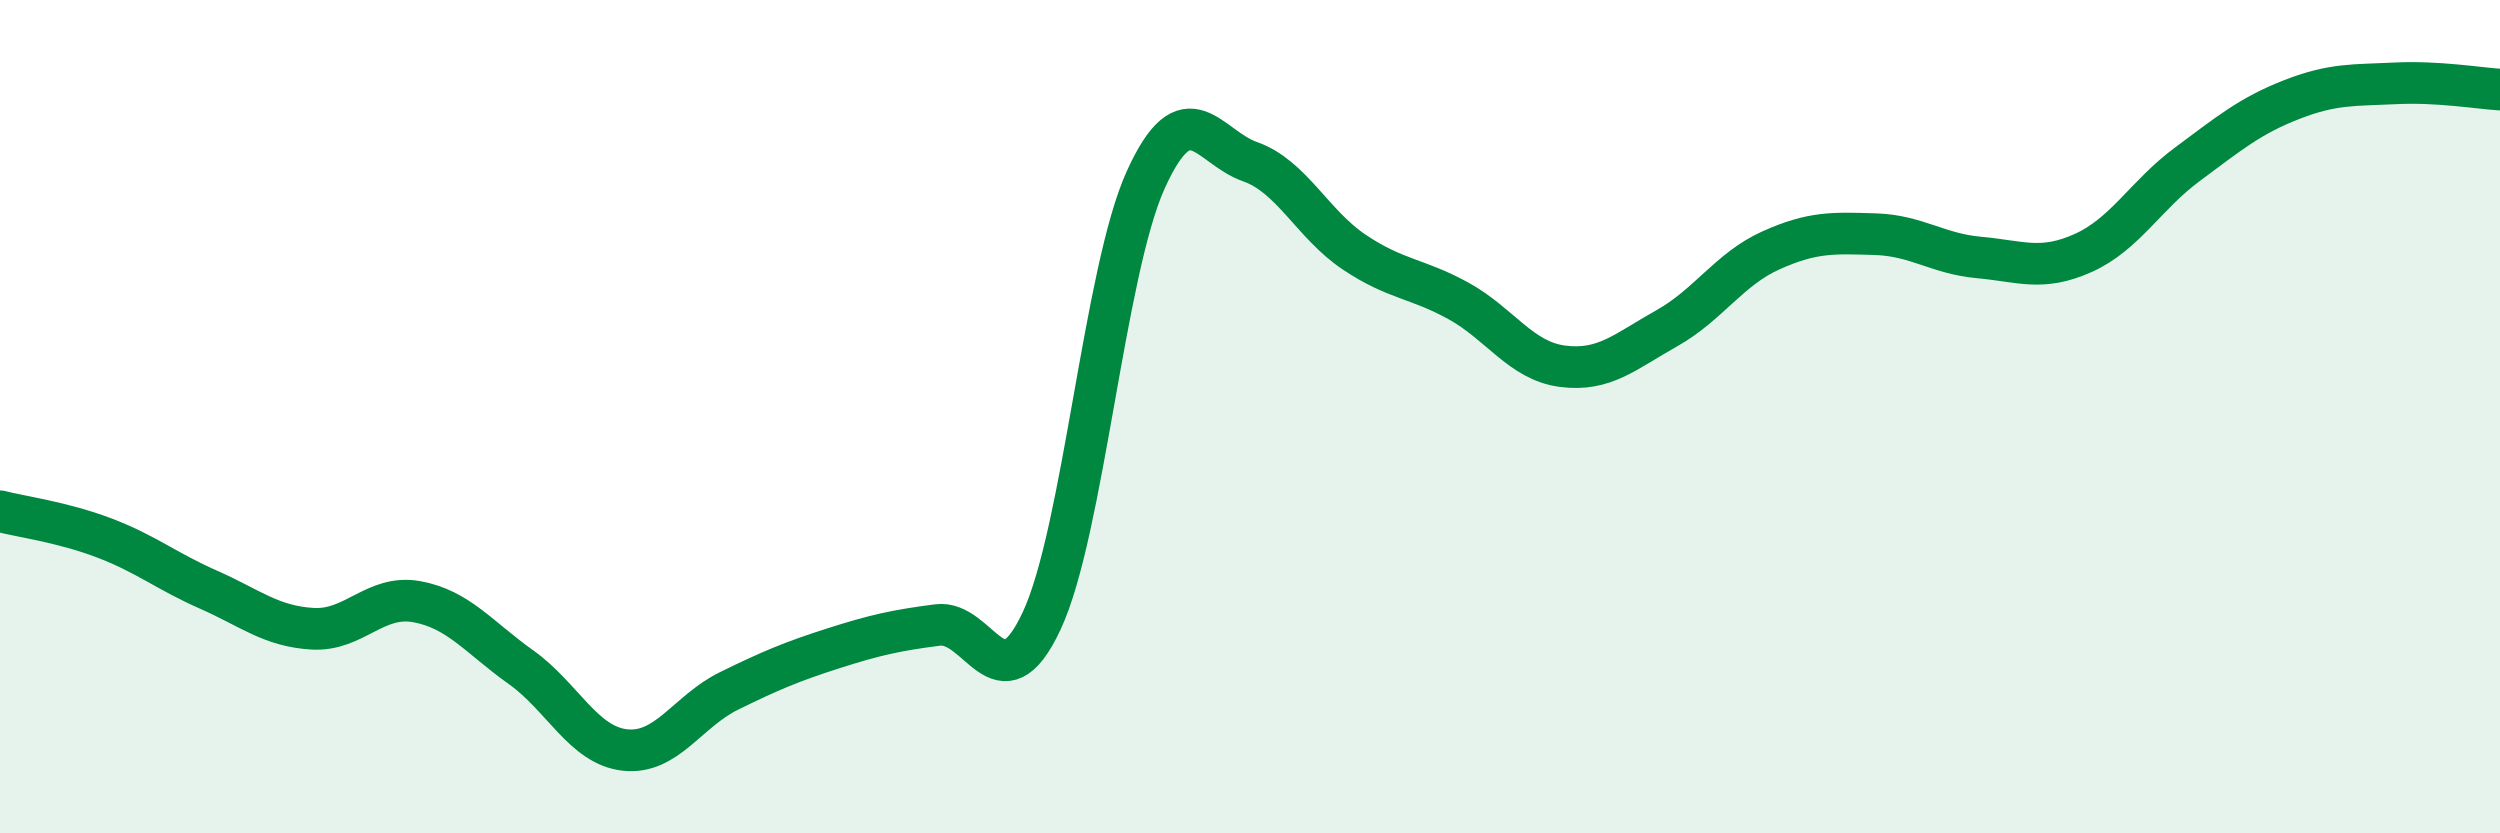
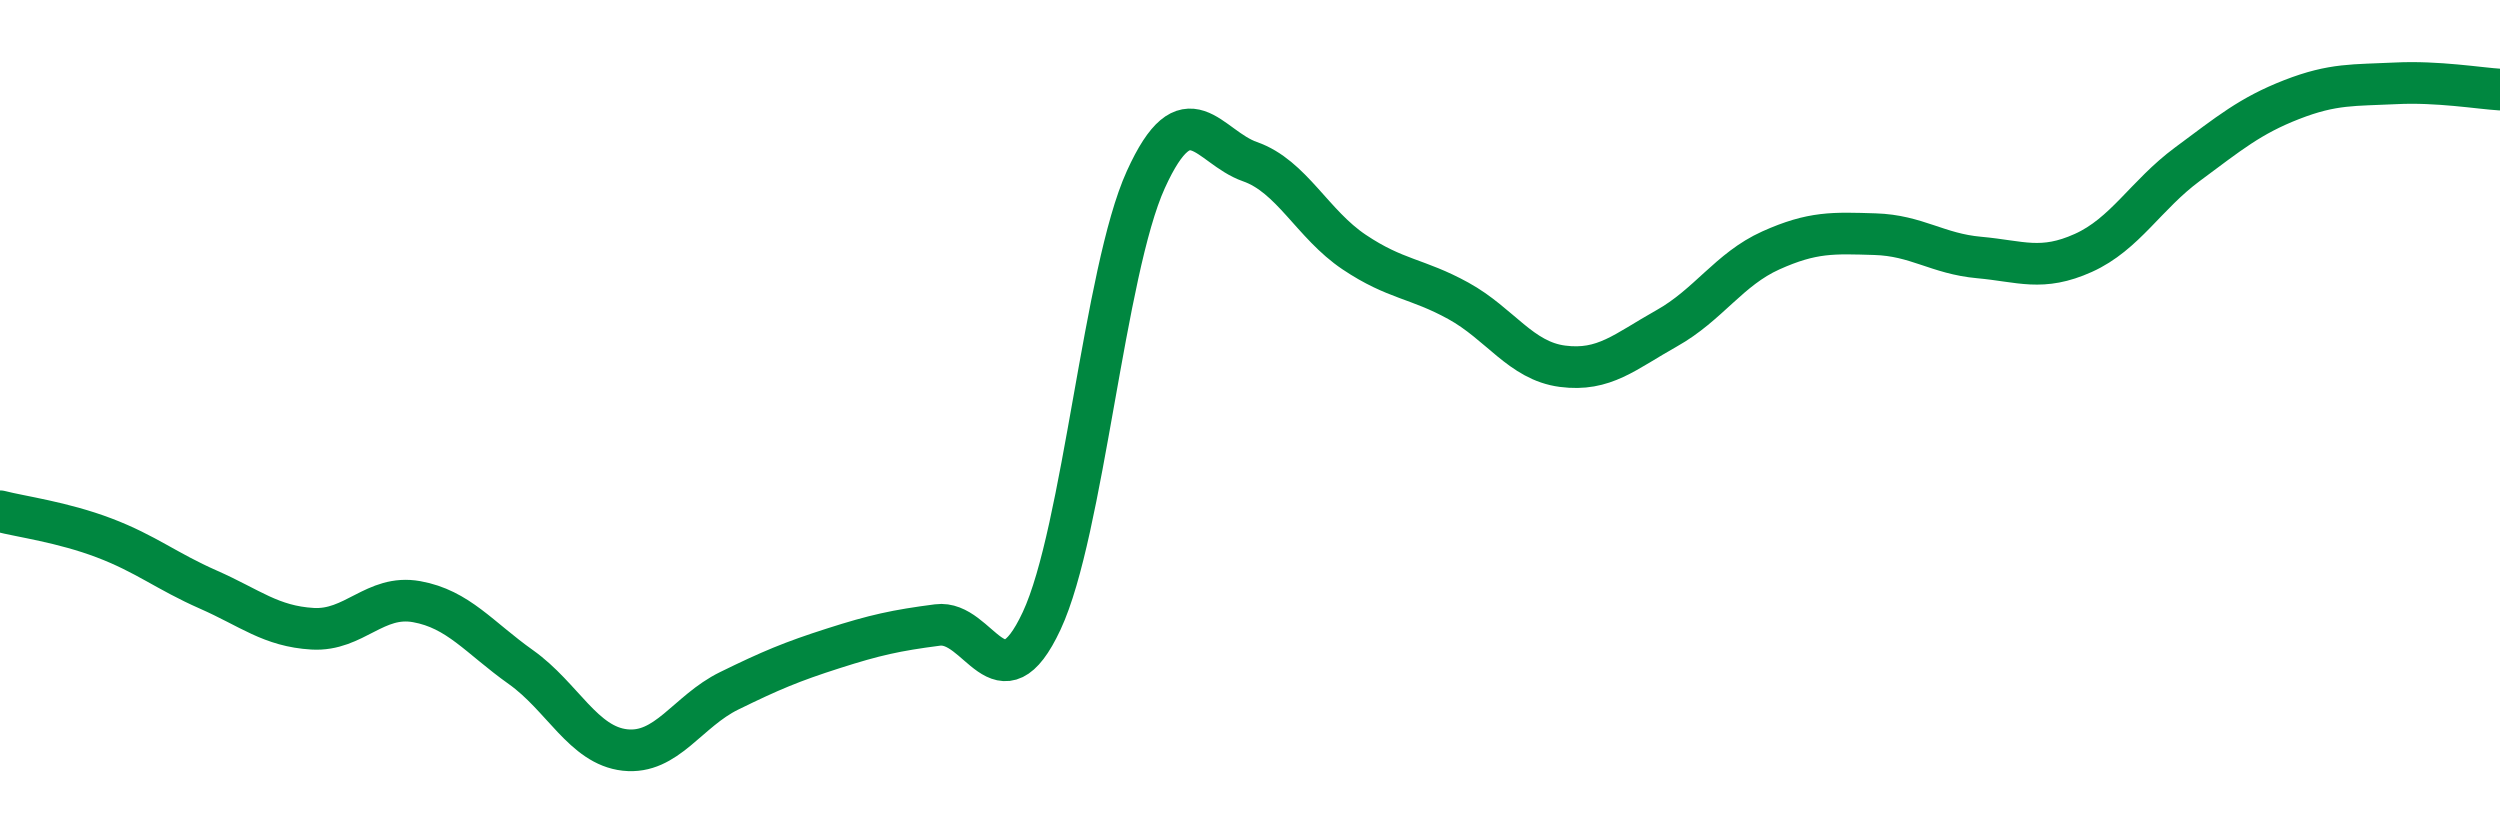
<svg xmlns="http://www.w3.org/2000/svg" width="60" height="20" viewBox="0 0 60 20">
-   <path d="M 0,12.27 C 0.5,12.4 1.5,12.53 2.5,12.91 C 3.5,13.29 4,13.71 5,14.15 C 6,14.59 6.5,15.03 7.5,15.09 C 8.5,15.15 9,14.26 10,14.44 C 11,14.62 11.5,15.3 12.5,16.01 C 13.5,16.72 14,17.89 15,18 C 16,18.11 16.5,17.07 17.5,16.58 C 18.5,16.09 19,15.88 20,15.56 C 21,15.24 21.5,15.13 22.5,15 C 23.5,14.87 24,17.04 25,14.9 C 26,12.76 26.5,6.51 27.5,4.31 C 28.5,2.11 29,3.53 30,3.88 C 31,4.23 31.5,5.38 32.5,6.05 C 33.5,6.72 34,6.67 35,7.22 C 36,7.77 36.5,8.66 37.5,8.79 C 38.5,8.92 39,8.44 40,7.88 C 41,7.32 41.5,6.46 42.5,6.01 C 43.5,5.56 44,5.59 45,5.62 C 46,5.65 46.5,6.09 47.5,6.18 C 48.5,6.27 49,6.52 50,6.07 C 51,5.62 51.5,4.68 52.5,3.94 C 53.5,3.2 54,2.78 55,2.39 C 56,2 56.5,2.05 57.5,2 C 58.5,1.95 59.5,2.12 60,2.15L60 20L0 20Z" fill="#008740" opacity="0.1" stroke-linecap="round" stroke-linejoin="round" />
  <path d="M 0,12.27 C 0.5,12.4 1.5,12.53 2.5,12.91 C 3.5,13.29 4,13.71 5,14.15 C 6,14.59 6.5,15.03 7.5,15.09 C 8.5,15.15 9,14.26 10,14.44 C 11,14.62 11.5,15.3 12.5,16.01 C 13.5,16.72 14,17.89 15,18 C 16,18.11 16.5,17.07 17.5,16.58 C 18.5,16.09 19,15.88 20,15.56 C 21,15.24 21.5,15.13 22.5,15 C 23.5,14.87 24,17.04 25,14.9 C 26,12.76 26.5,6.51 27.5,4.31 C 28.5,2.11 29,3.53 30,3.88 C 31,4.23 31.5,5.38 32.5,6.05 C 33.5,6.72 34,6.67 35,7.22 C 36,7.77 36.5,8.66 37.5,8.79 C 38.5,8.92 39,8.44 40,7.88 C 41,7.32 41.5,6.46 42.5,6.01 C 43.5,5.56 44,5.59 45,5.62 C 46,5.65 46.5,6.09 47.5,6.18 C 48.5,6.27 49,6.52 50,6.07 C 51,5.62 51.5,4.68 52.5,3.94 C 53.5,3.2 54,2.78 55,2.39 C 56,2 56.5,2.05 57.5,2 C 58.5,1.95 59.5,2.12 60,2.15" stroke="#008740" stroke-width="1" fill="none" stroke-linecap="round" stroke-linejoin="round" />
</svg>